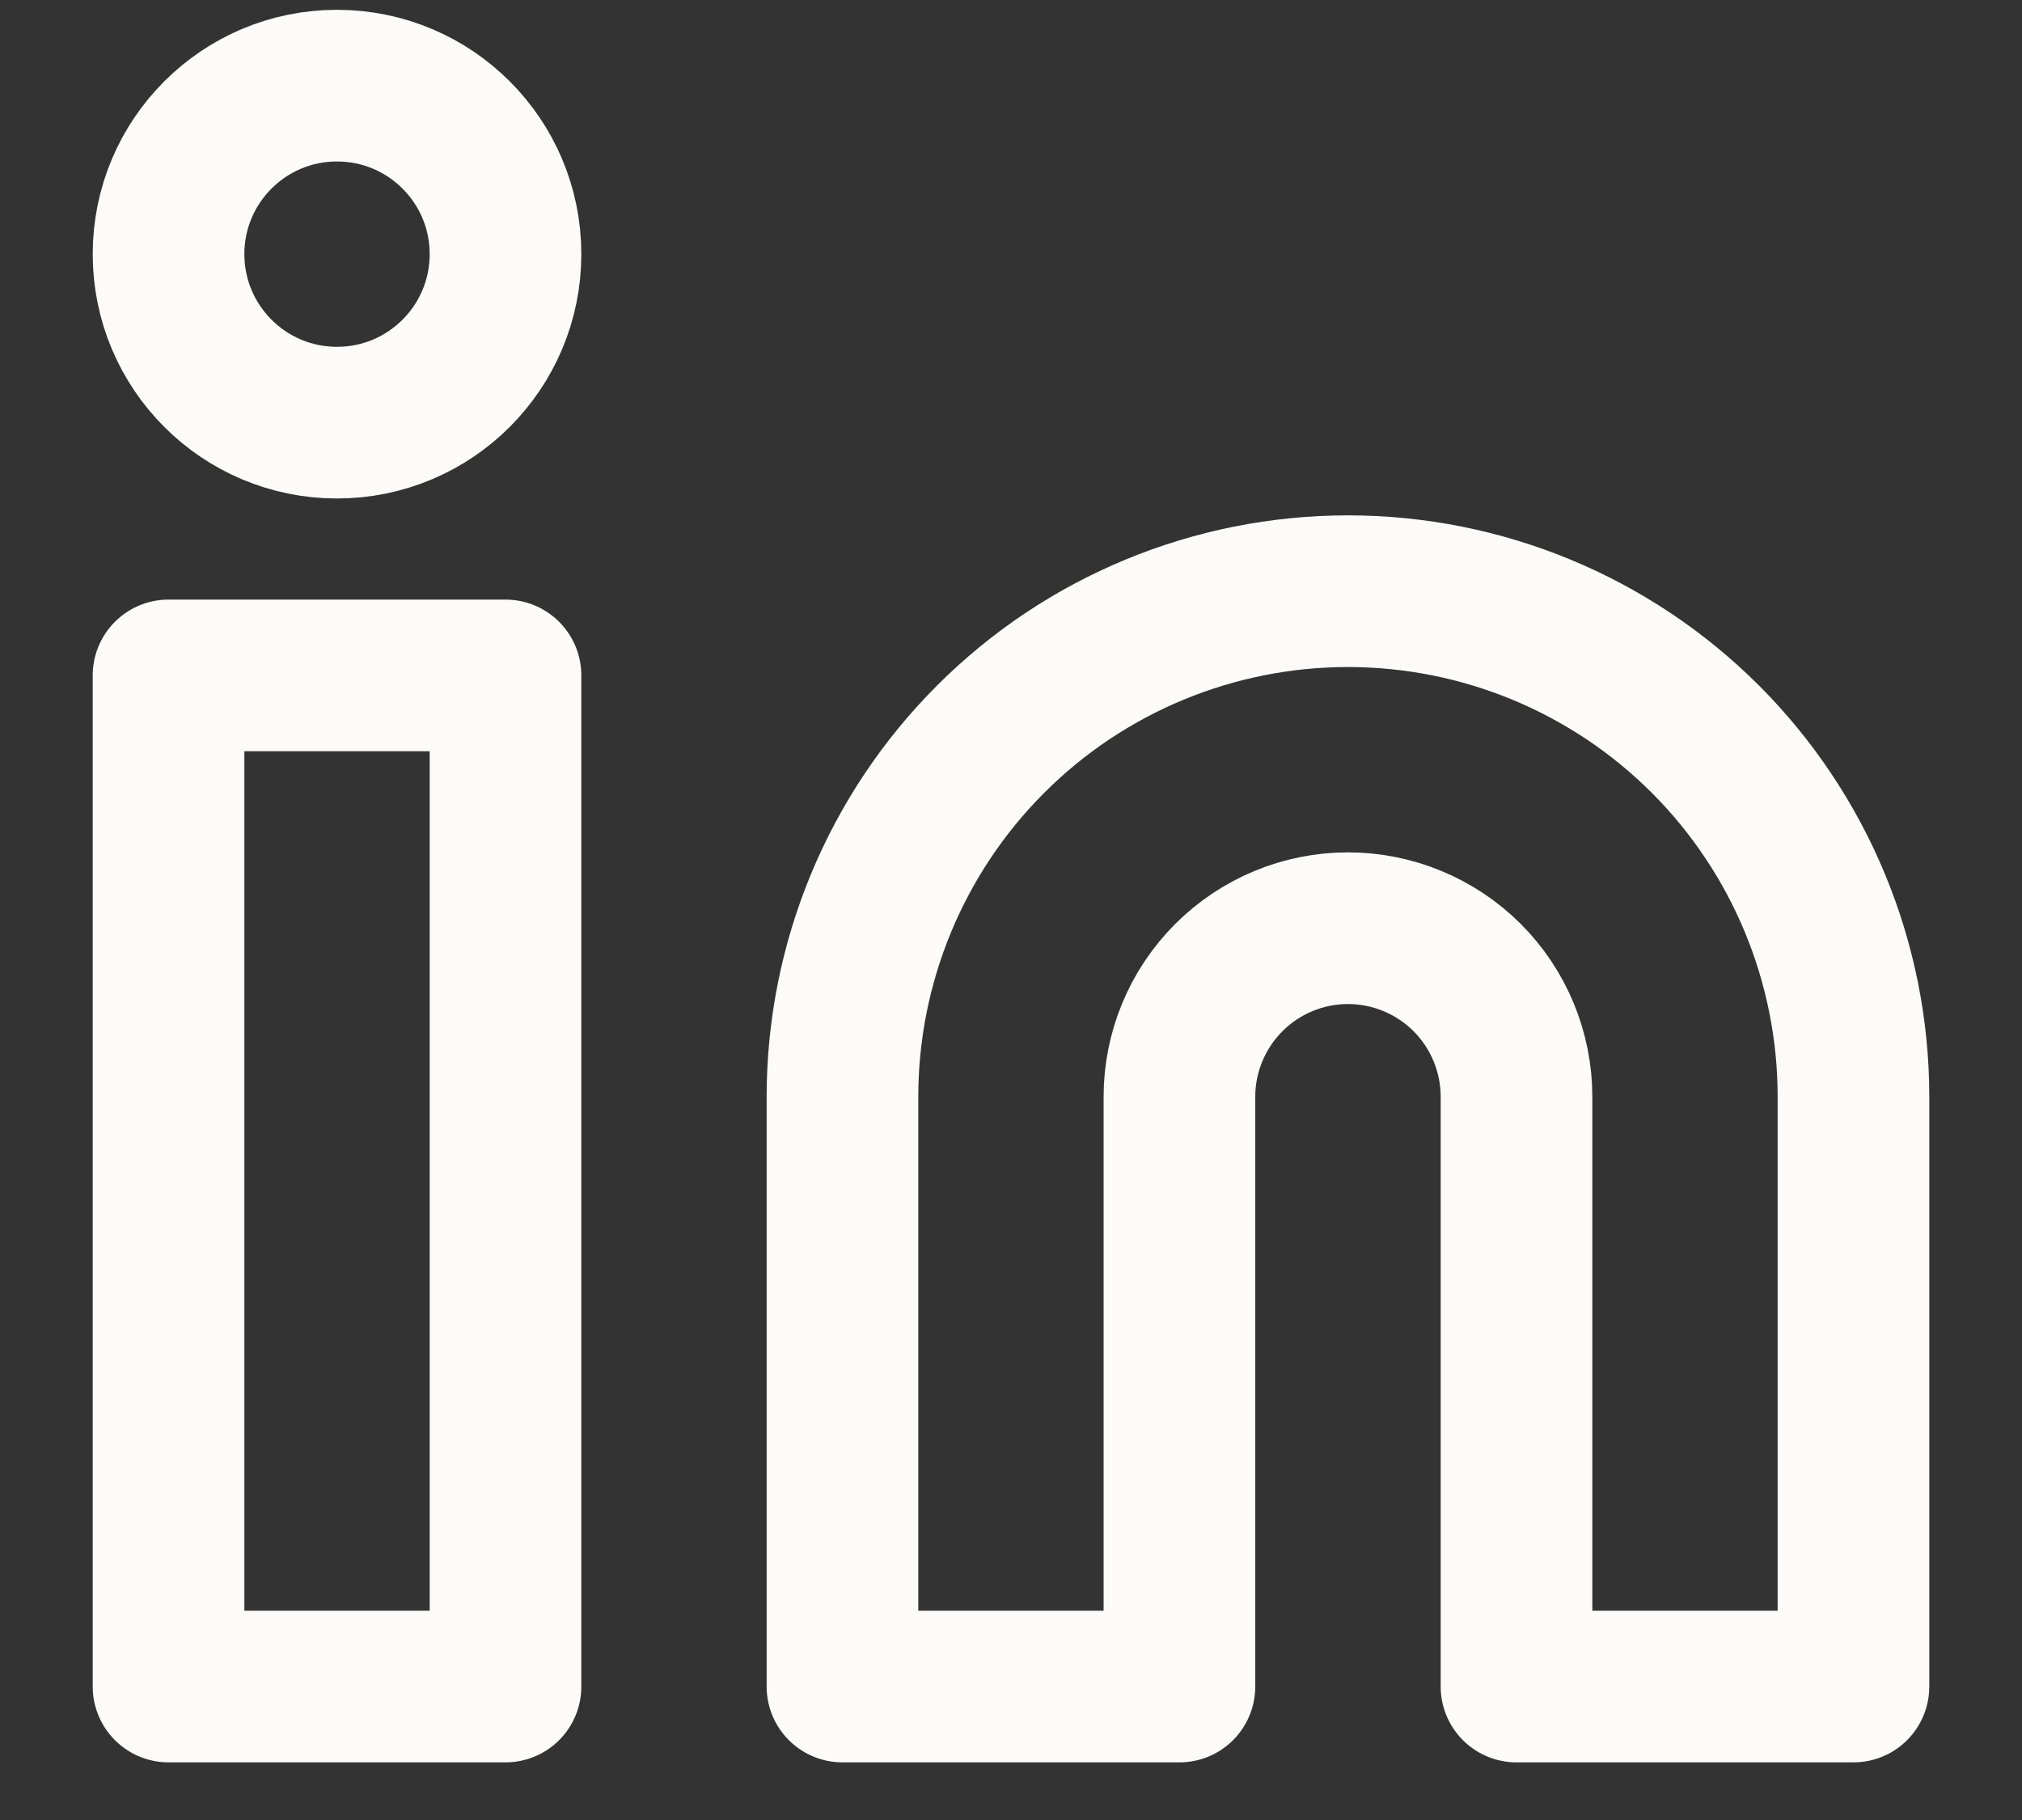
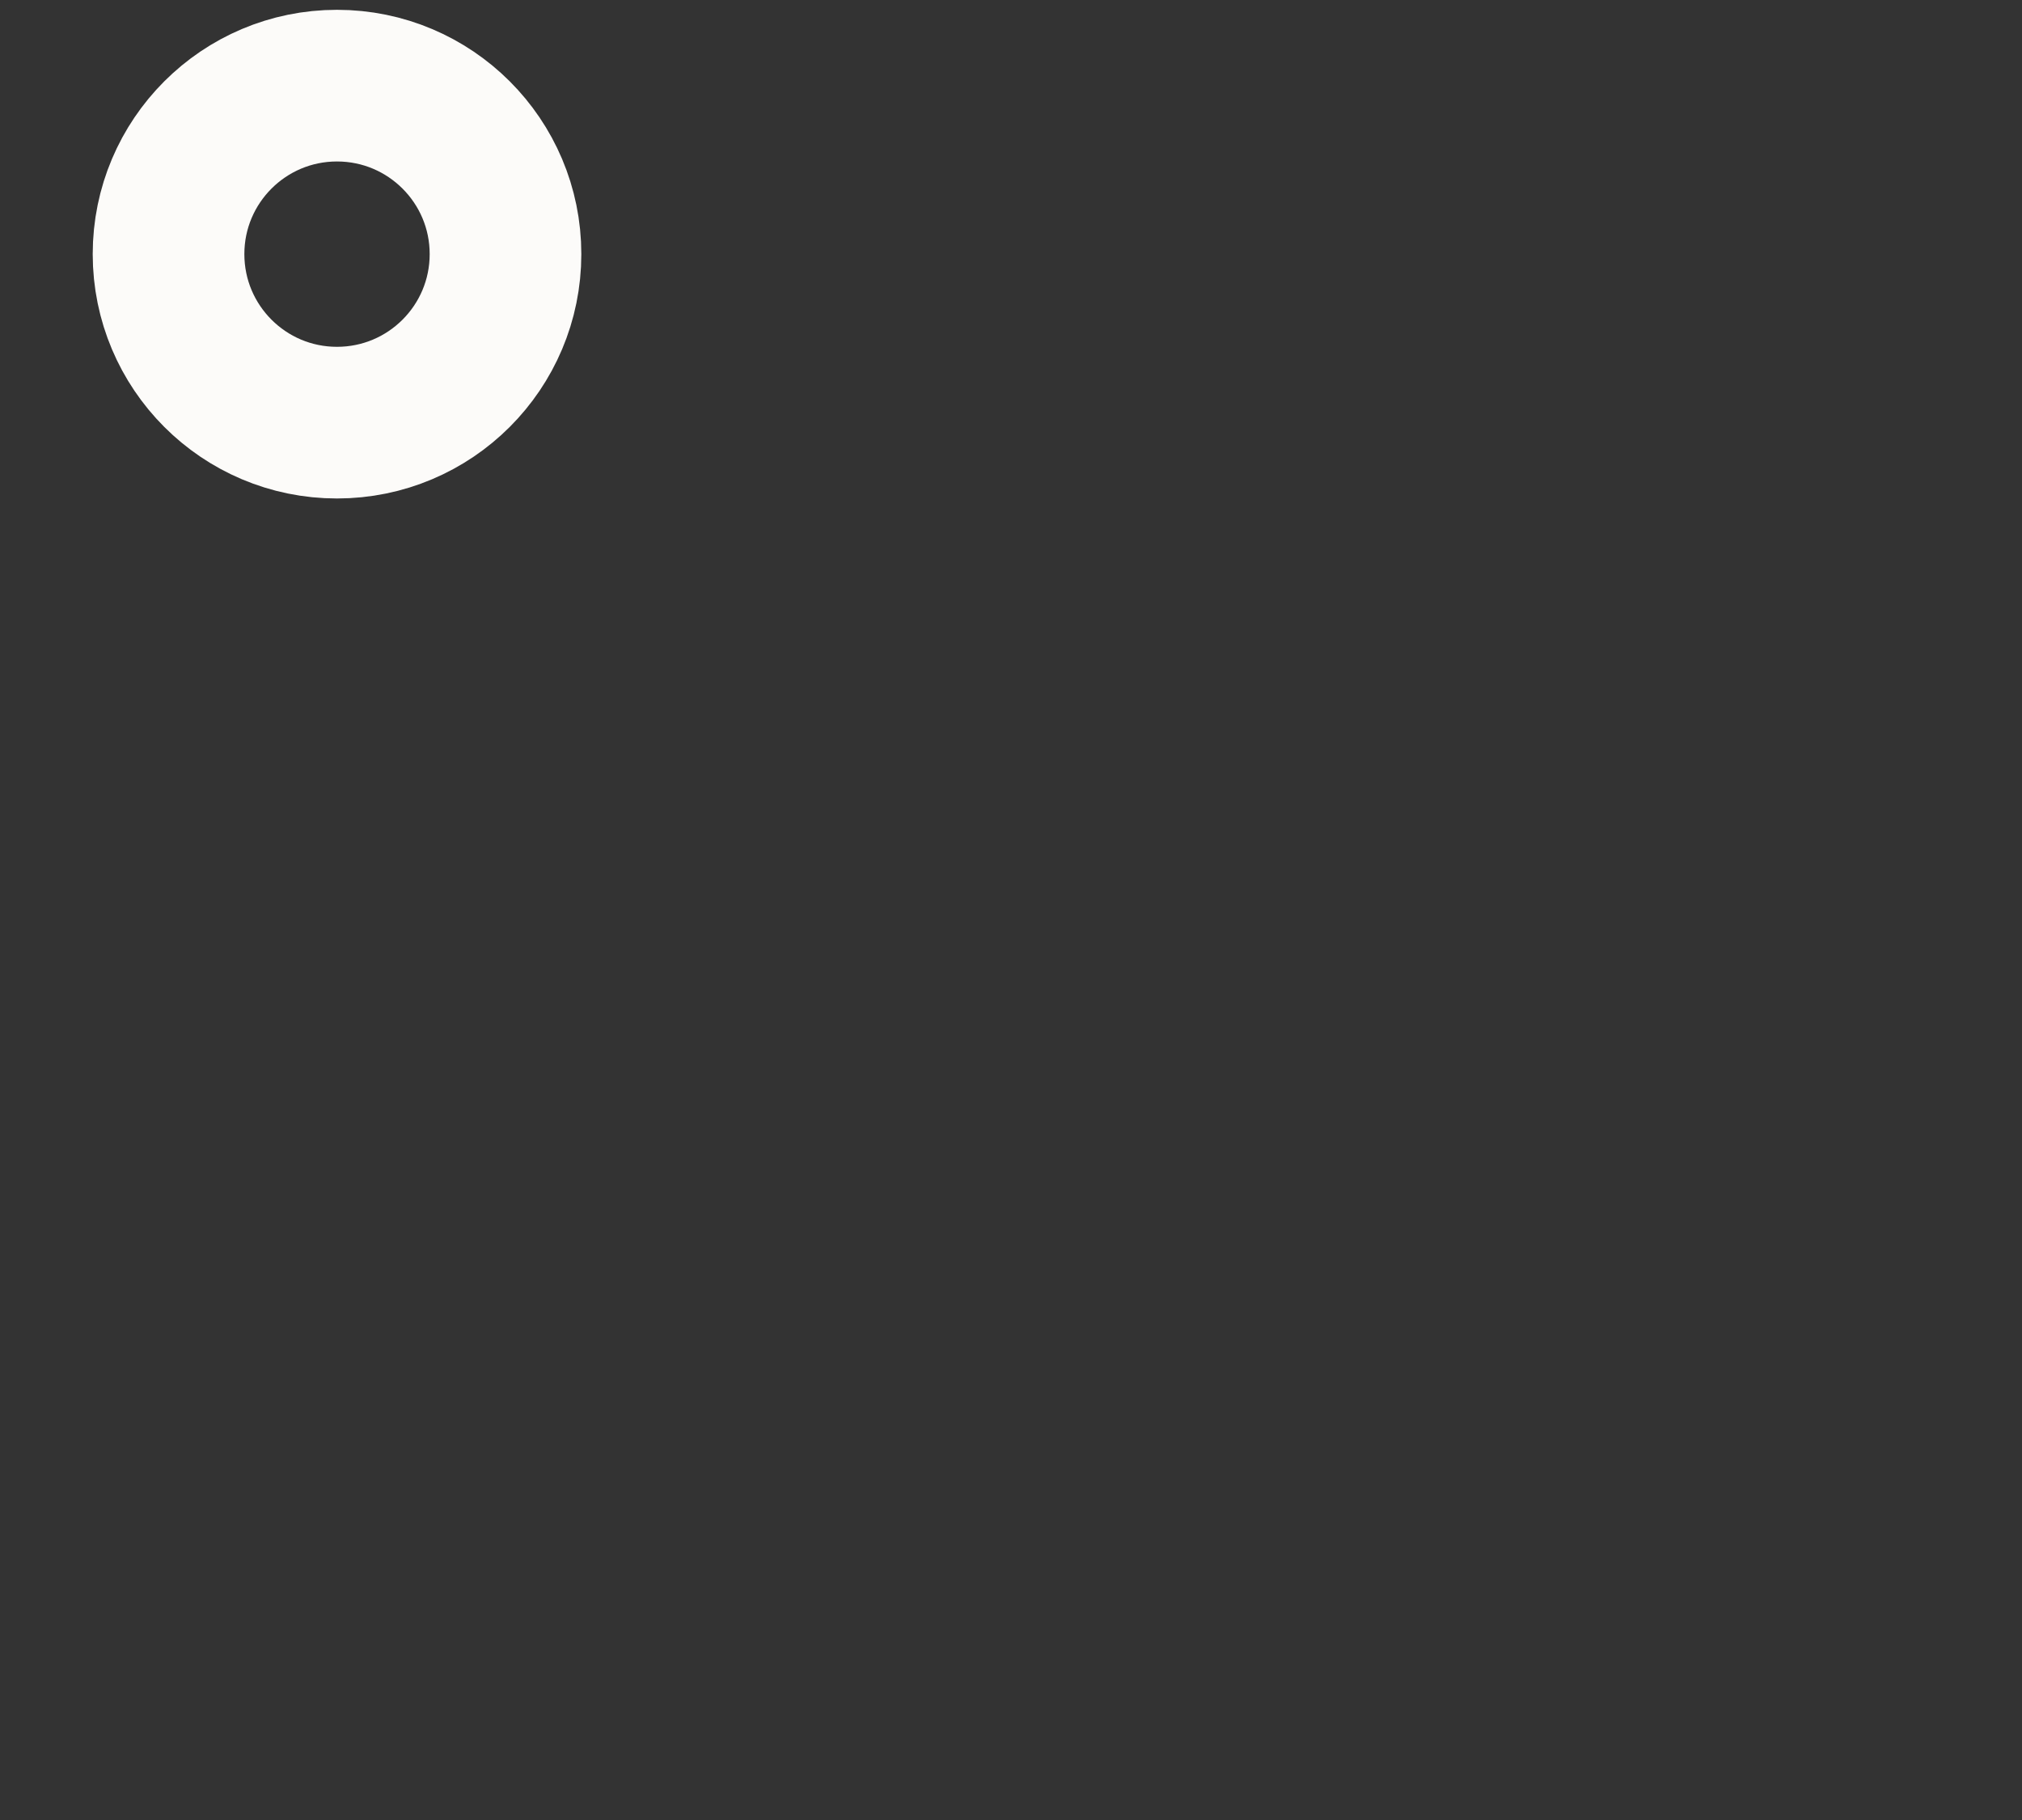
<svg xmlns="http://www.w3.org/2000/svg" width="20" height="18" viewBox="0 0 20 18" fill="none">
  <rect x="0" y="0" width="20" height="18" fill="#333333" stroke="none" />
-   <path d="M13.333 5.847C14.659 5.847 15.931 6.373 16.869 7.311C17.806 8.249 18.333 9.521 18.333 10.847V16.68H15V10.847C15 10.405 14.824 9.981 14.512 9.668C14.199 9.356 13.775 9.18 13.333 9.18C12.891 9.18 12.467 9.356 12.155 9.668C11.842 9.981 11.666 10.405 11.666 10.847V16.68H8.333V10.847C8.333 9.521 8.86 8.249 9.798 7.311C10.735 6.373 12.007 5.847 13.333 5.847ZM1.667 6.68H5V16.68H1.667V6.68Z" stroke="#FCFBF9" stroke-width="1.5" stroke-linecap="round" stroke-linejoin="round" />
  <path d="M3.333 4.18C4.254 4.18 5 3.434 5 2.513C5 1.593 4.254 0.847 3.333 0.847C2.413 0.847 1.667 1.593 1.667 2.513C1.667 3.434 2.413 4.18 3.333 4.18Z" stroke="#FCFBF9" stroke-width="1.5" stroke-linecap="round" stroke-linejoin="round" />
</svg>